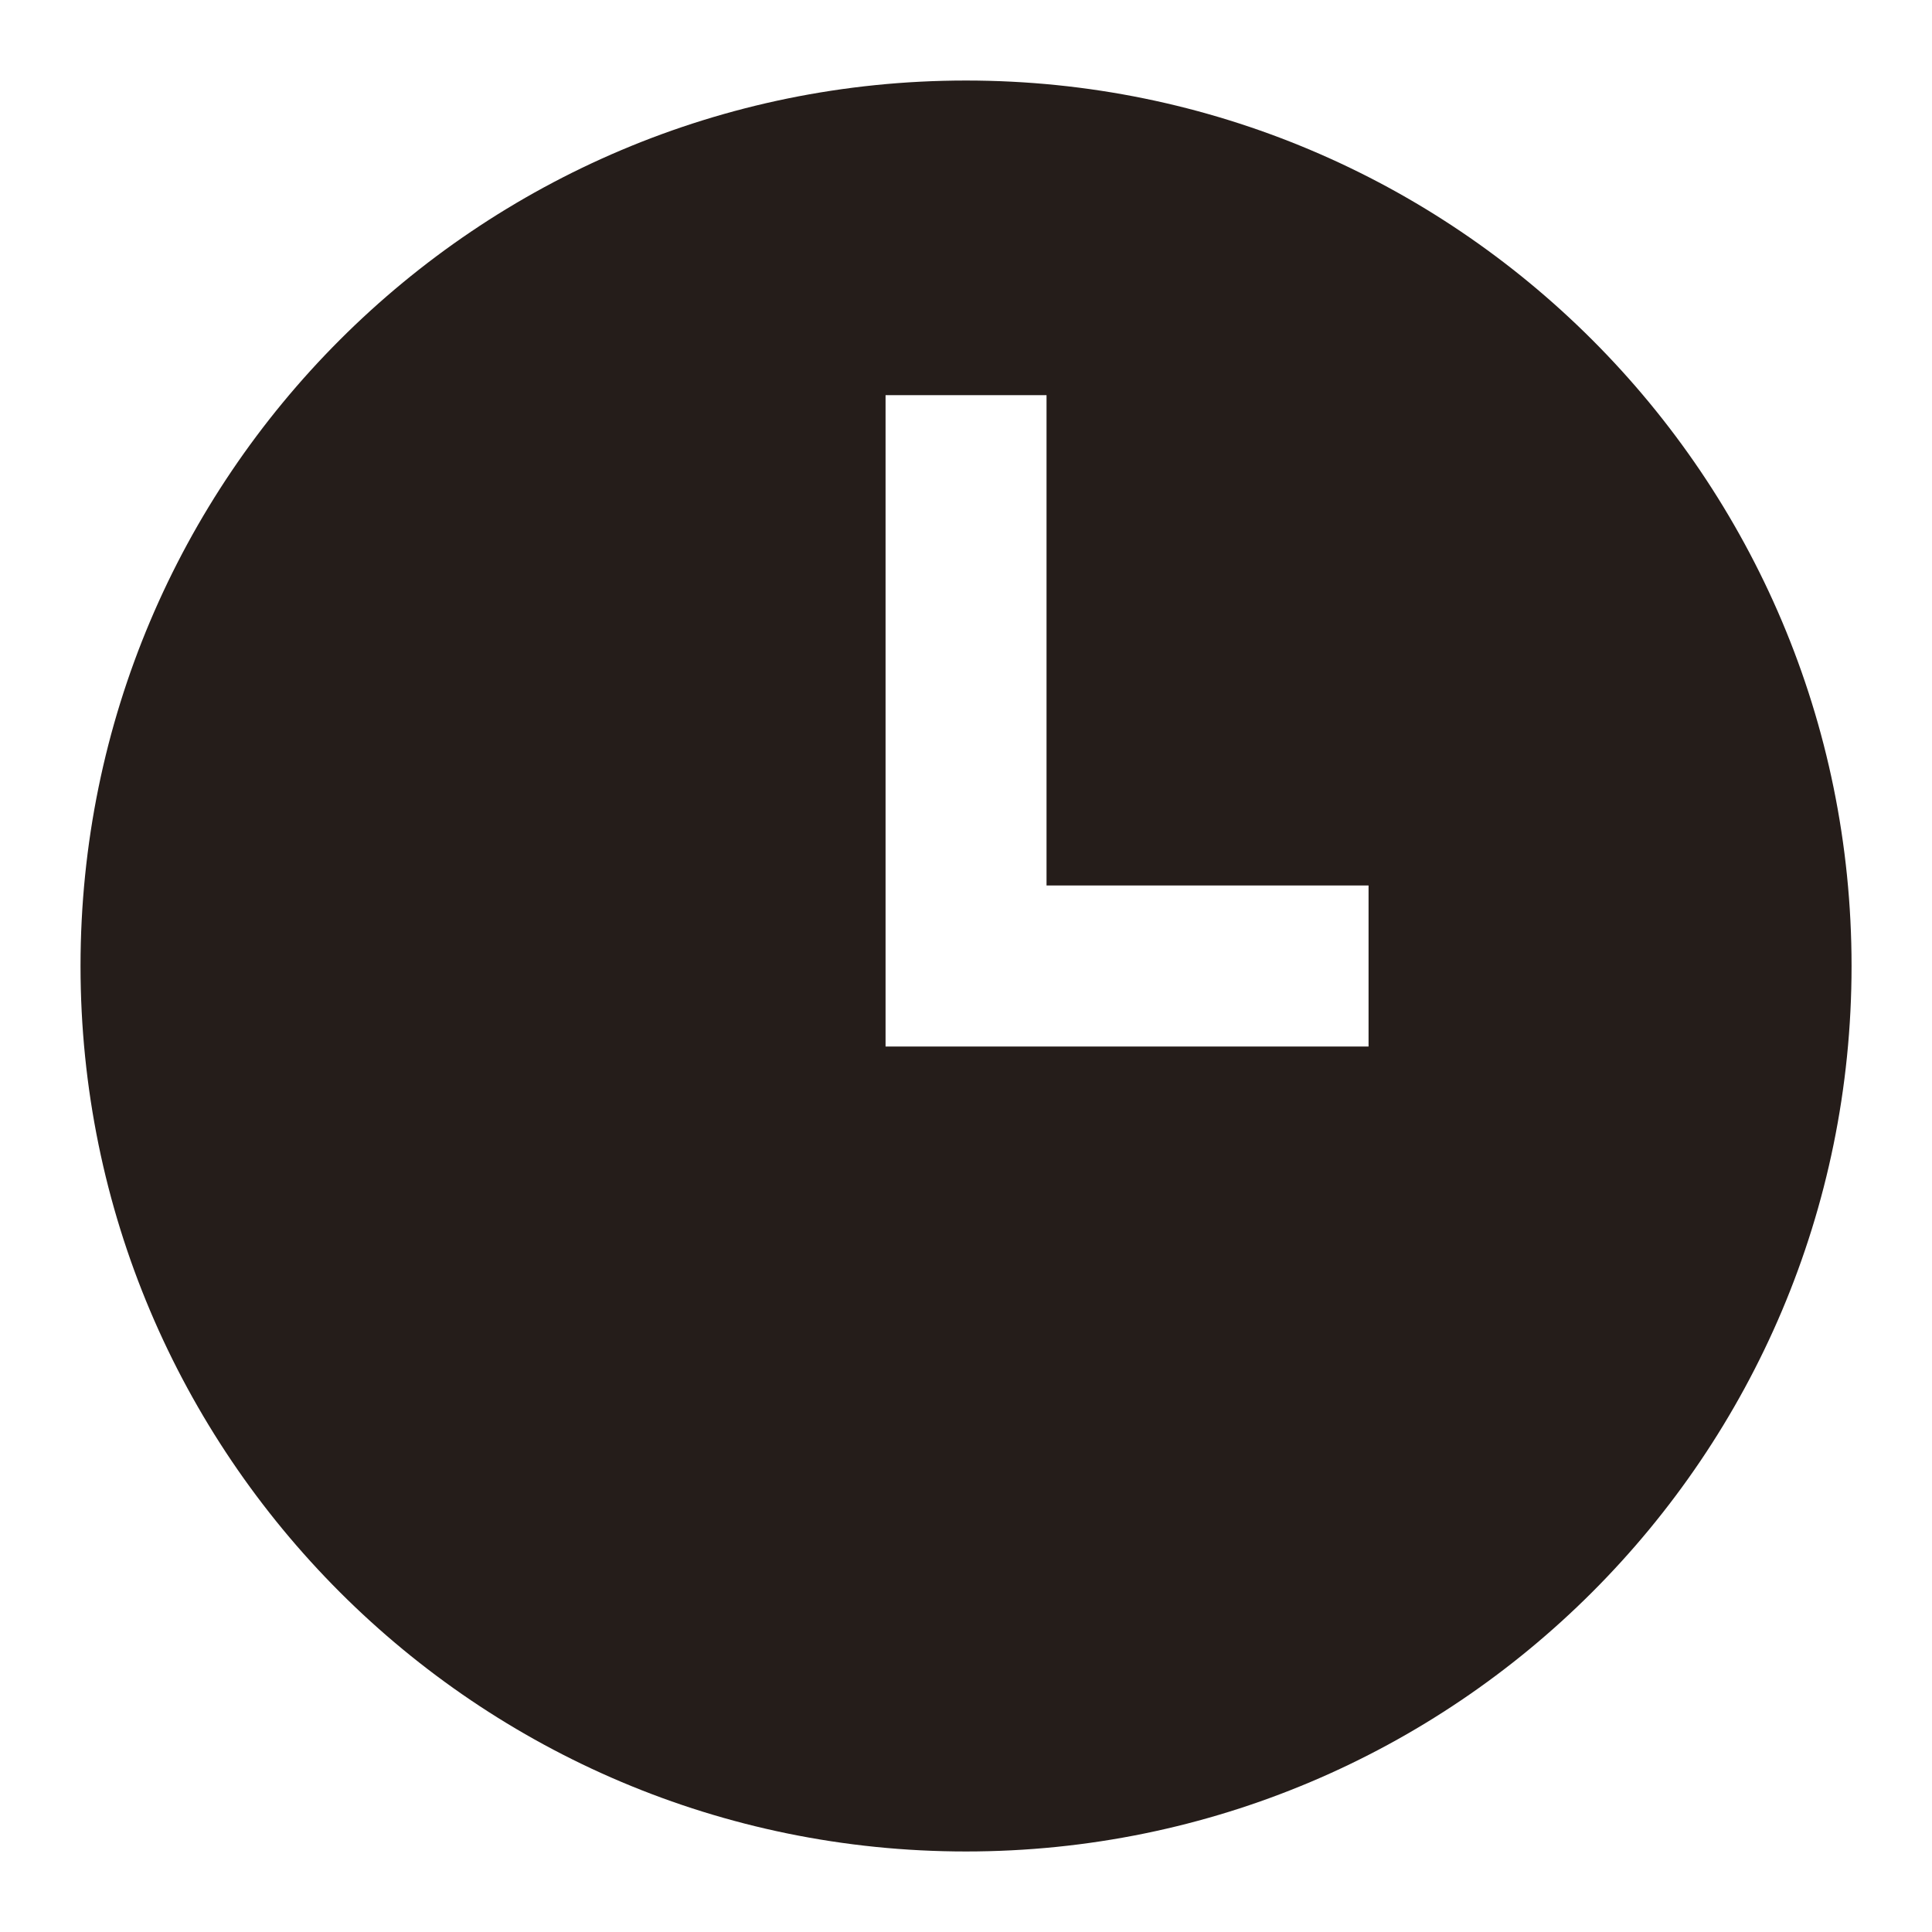
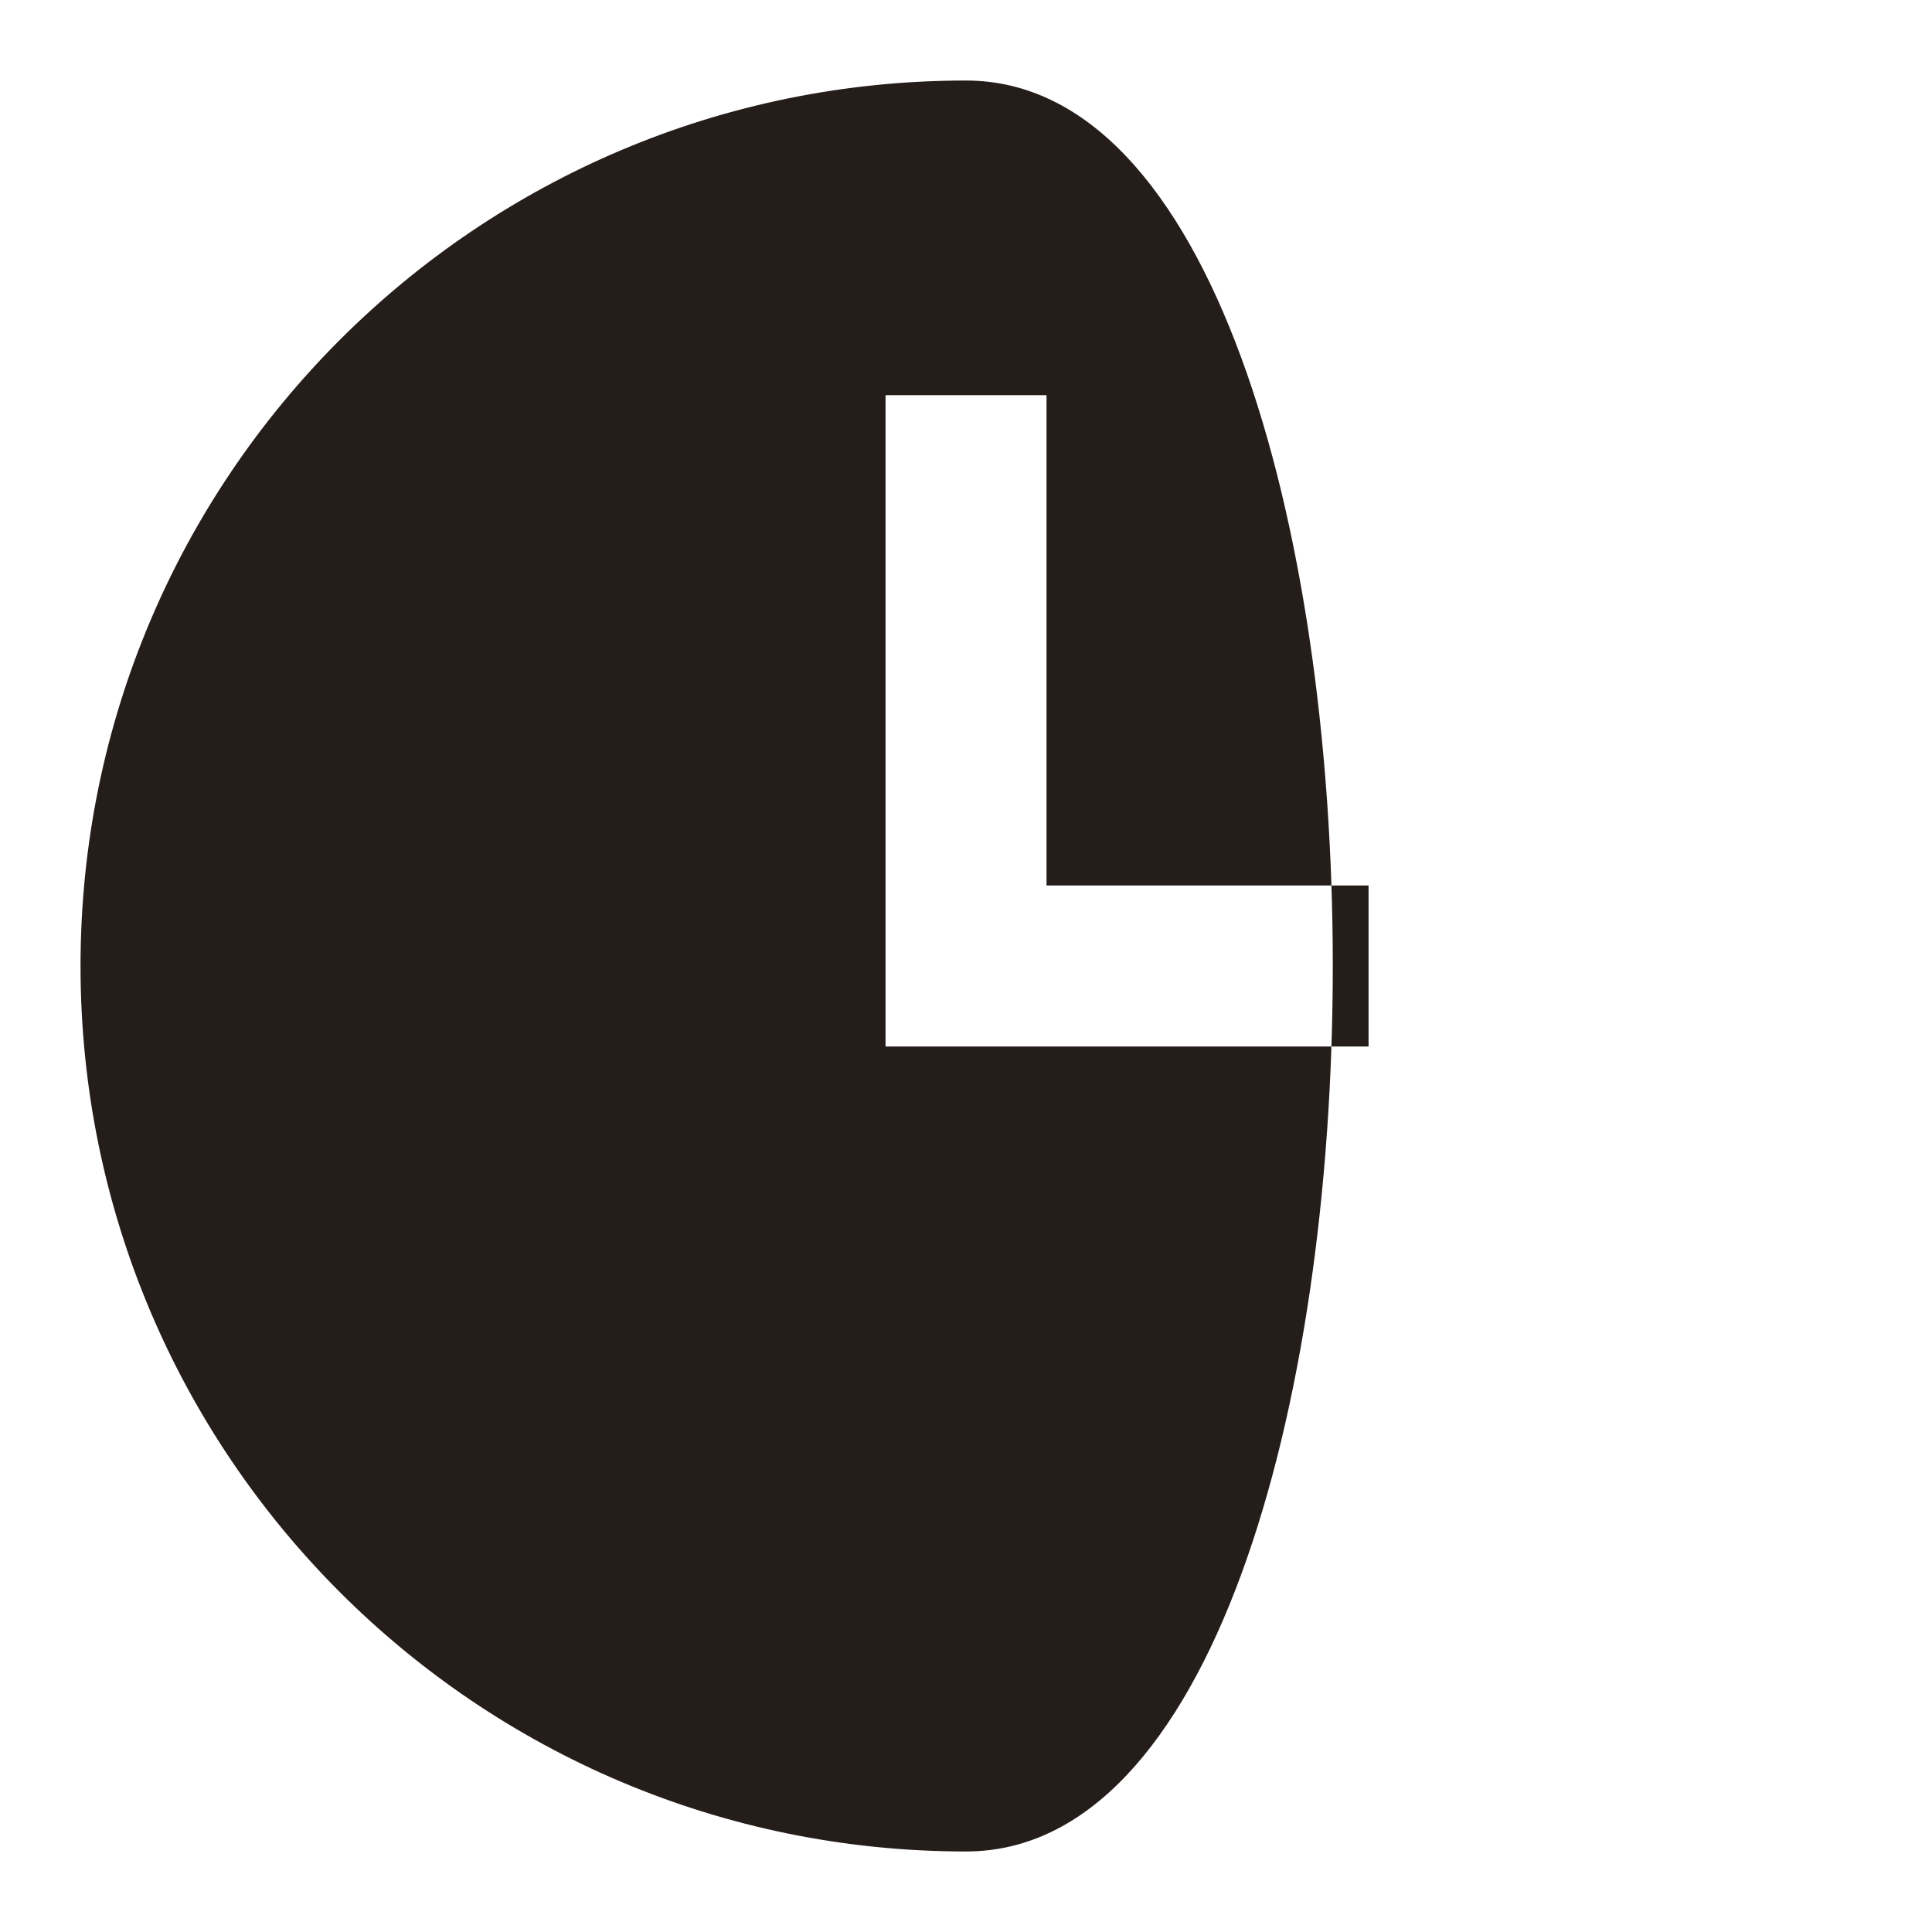
<svg xmlns="http://www.w3.org/2000/svg" width="22" height="22" fill="none">
-   <path fill-rule="evenodd" clip-rule="evenodd" d="M11 21.083C5.431 21.083.917 16.57.917 11S5.431.917 11 .917C16.57.917 21.084 5.43 21.084 11S16.569 21.083 11 21.083zm.917-11h3.667v1.834h-5.5V4.5h1.833v5.583z" fill="#251D1A" />
+   <path fill-rule="evenodd" clip-rule="evenodd" d="M11 21.083C5.431 21.083.917 16.57.917 11S5.431.917 11 .917S16.569 21.083 11 21.083zm.917-11h3.667v1.834h-5.5V4.5h1.833v5.583z" fill="#251D1A" />
</svg>